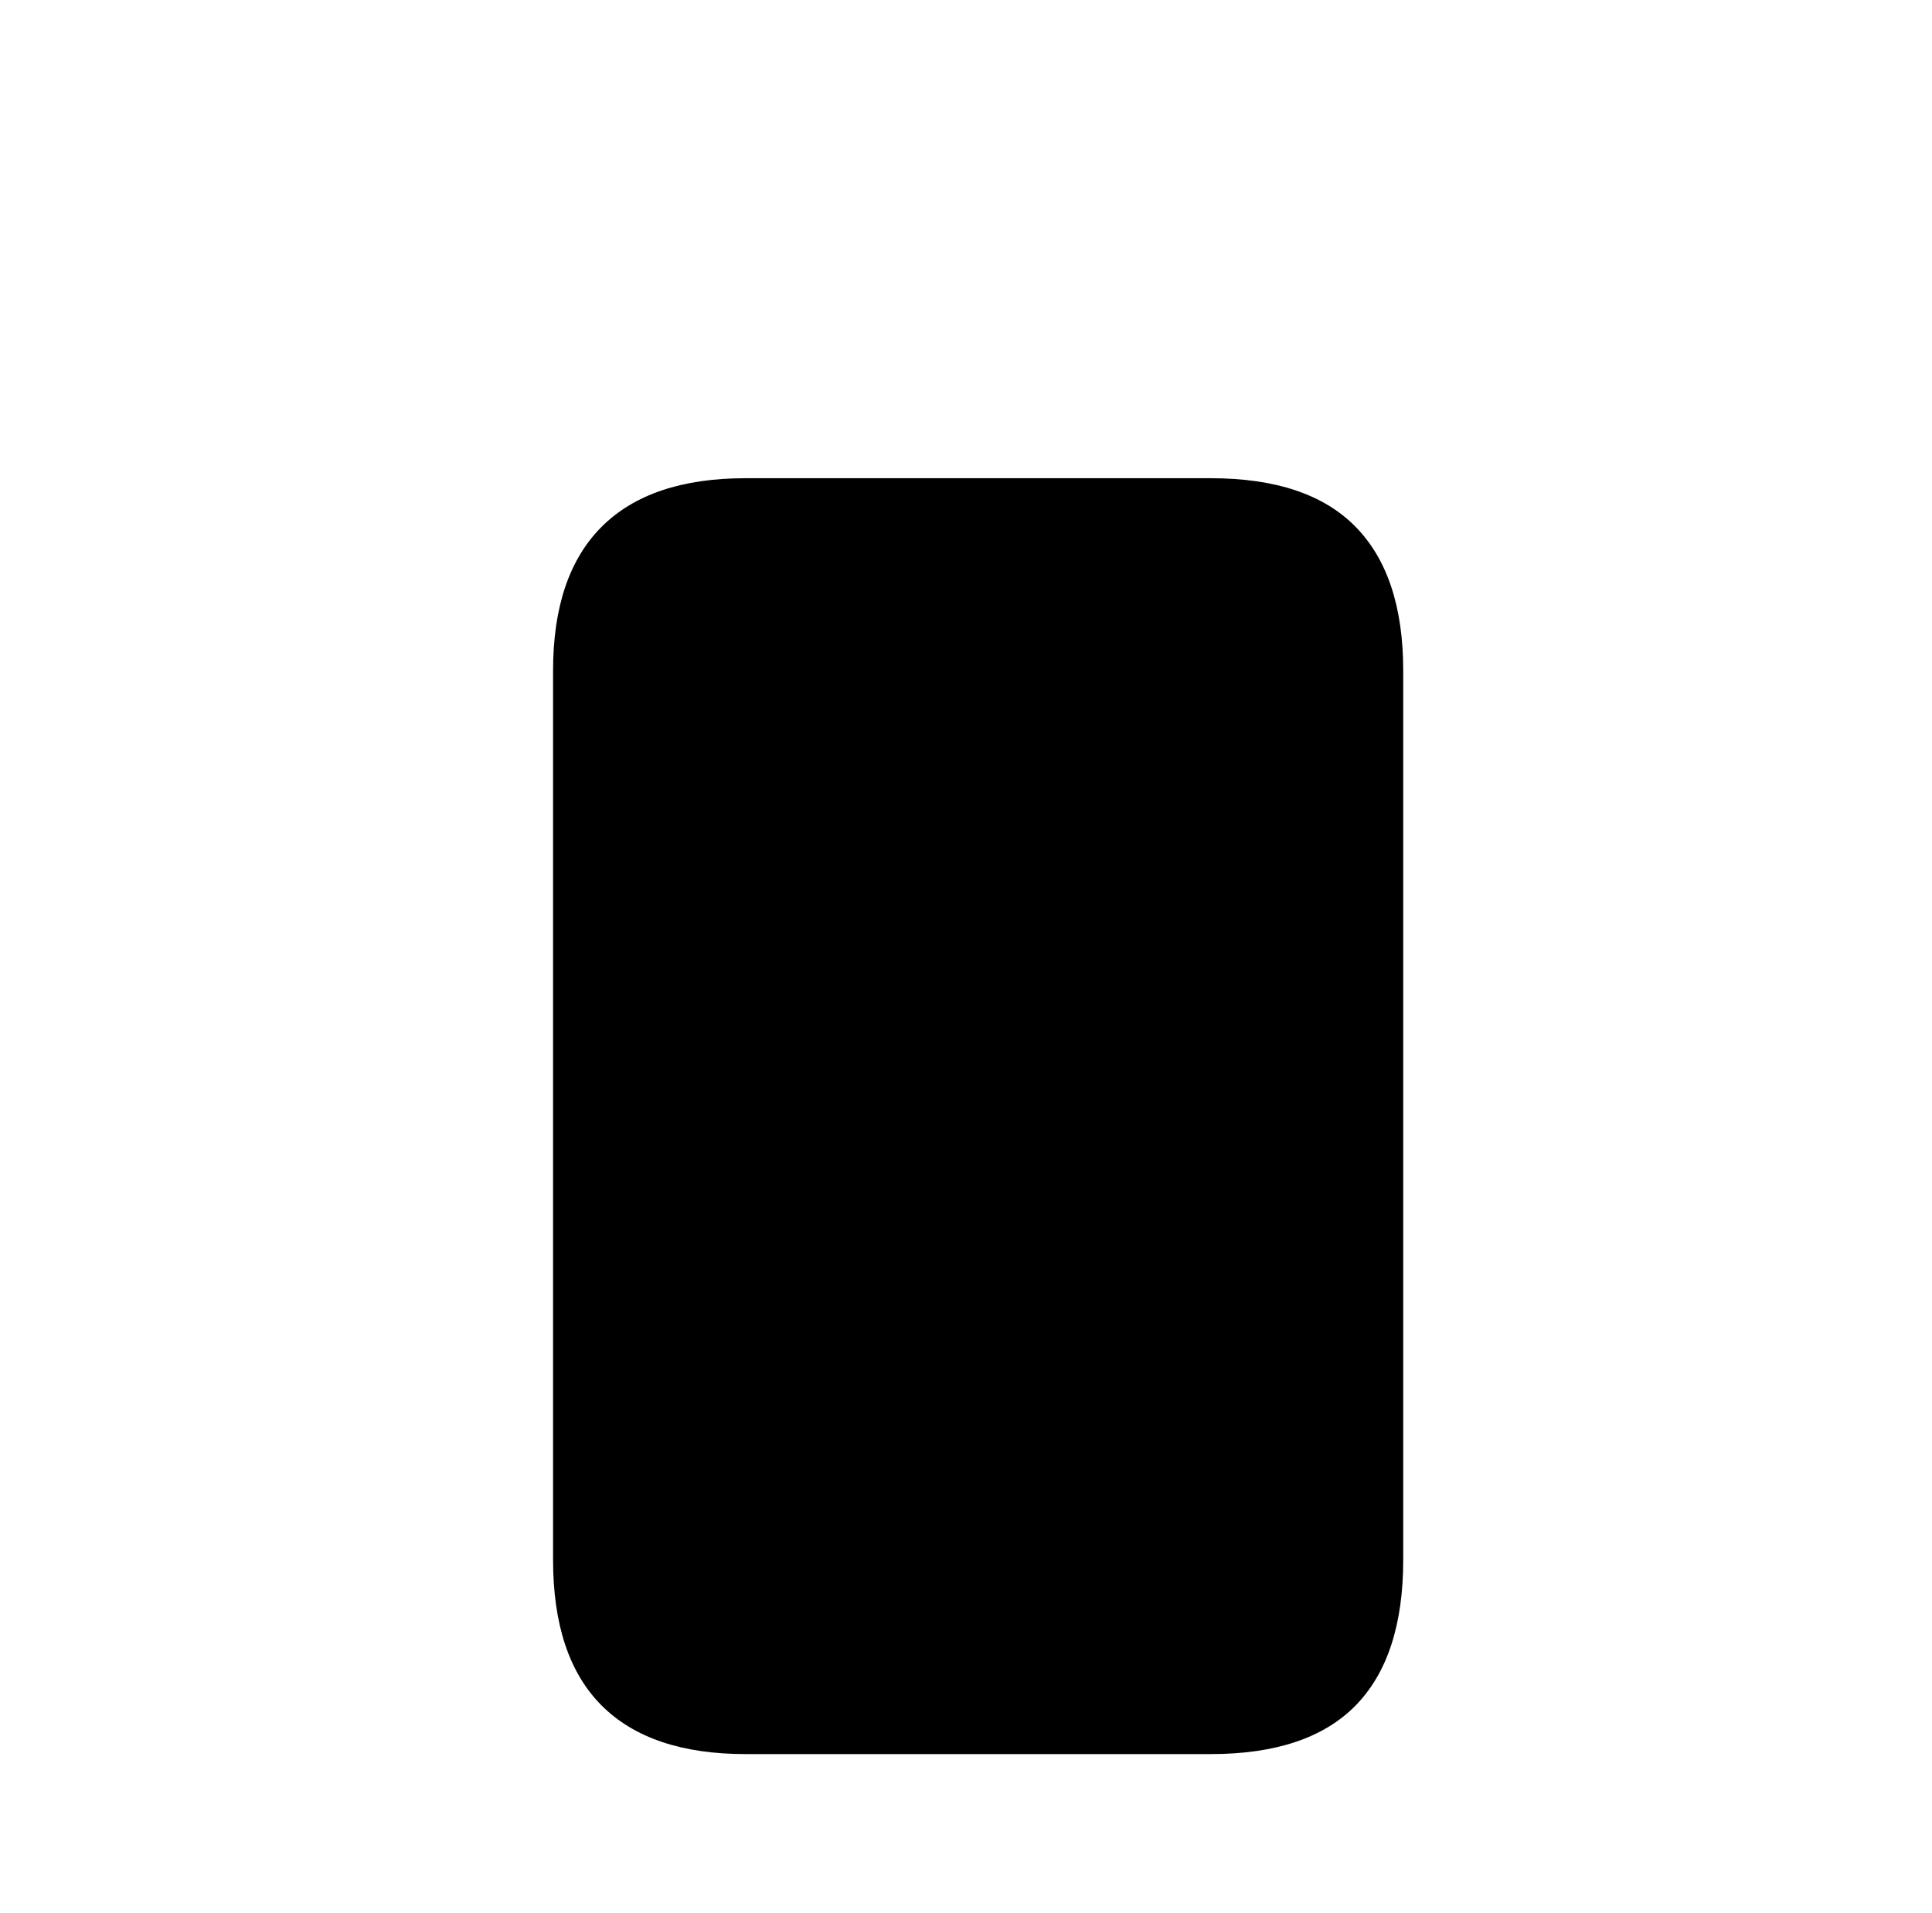
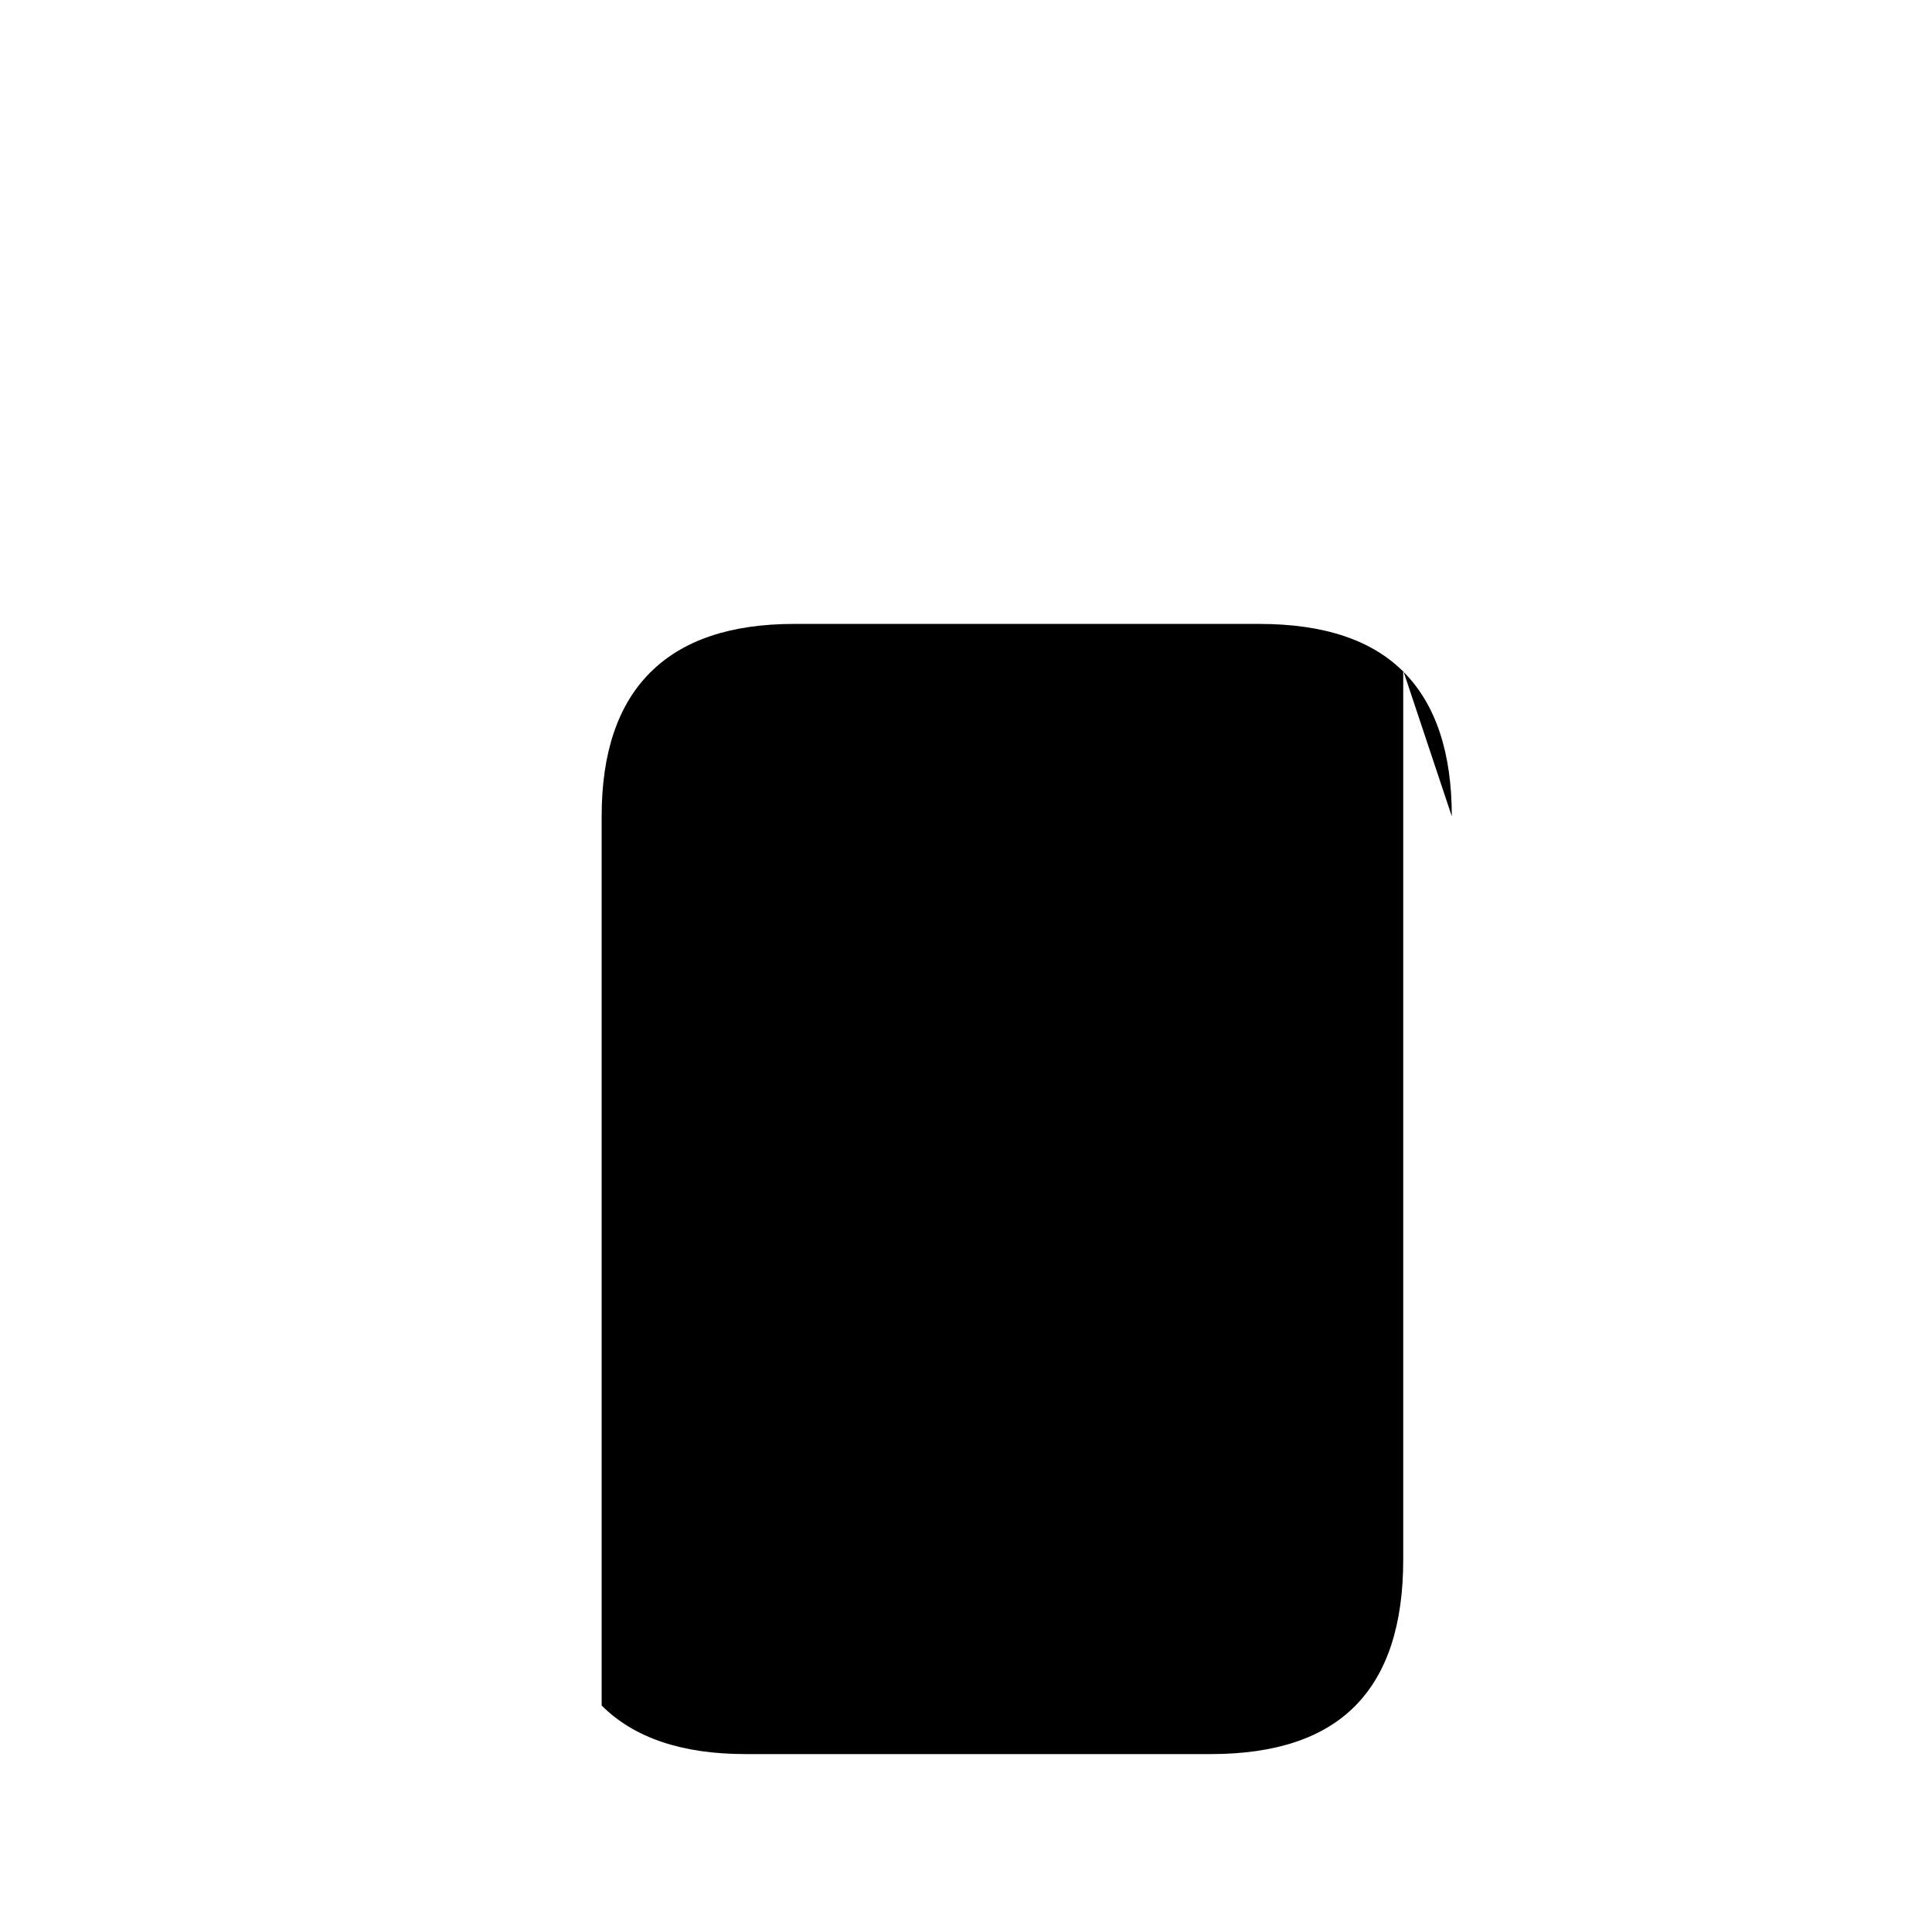
<svg xmlns="http://www.w3.org/2000/svg" version="1.1" viewBox="-10 0 1034 1024">
-   <path fill="currentColor" d="M741 359v476q0 52 -25.5 78t-77.5 26h-249q-51 0 -77 -26t-26 -78v-476q0 -51 26 -77t77 -26h249q52 0 77.5 26t25.5 77z" />
+   <path fill="currentColor" d="M741 359v476q0 52 -25.5 78t-77.5 26h-249q-51 0 -77 -26v-476q0 -51 26 -77t77 -26h249q52 0 77.5 26t25.5 77z" />
</svg>